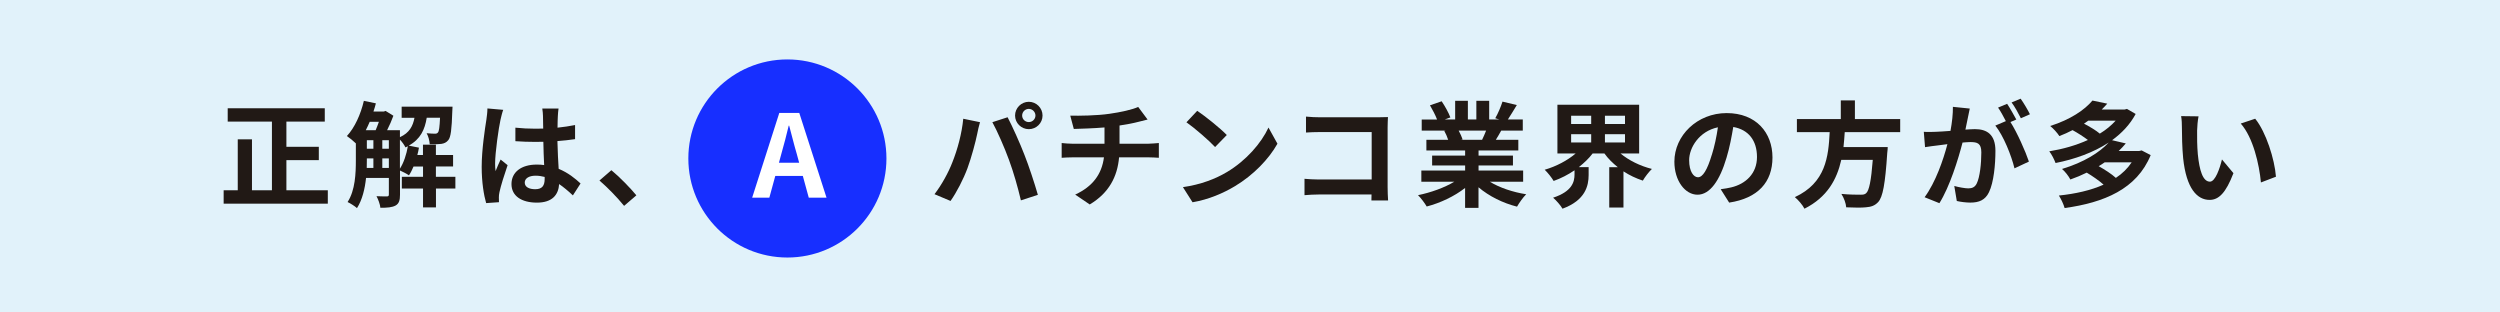
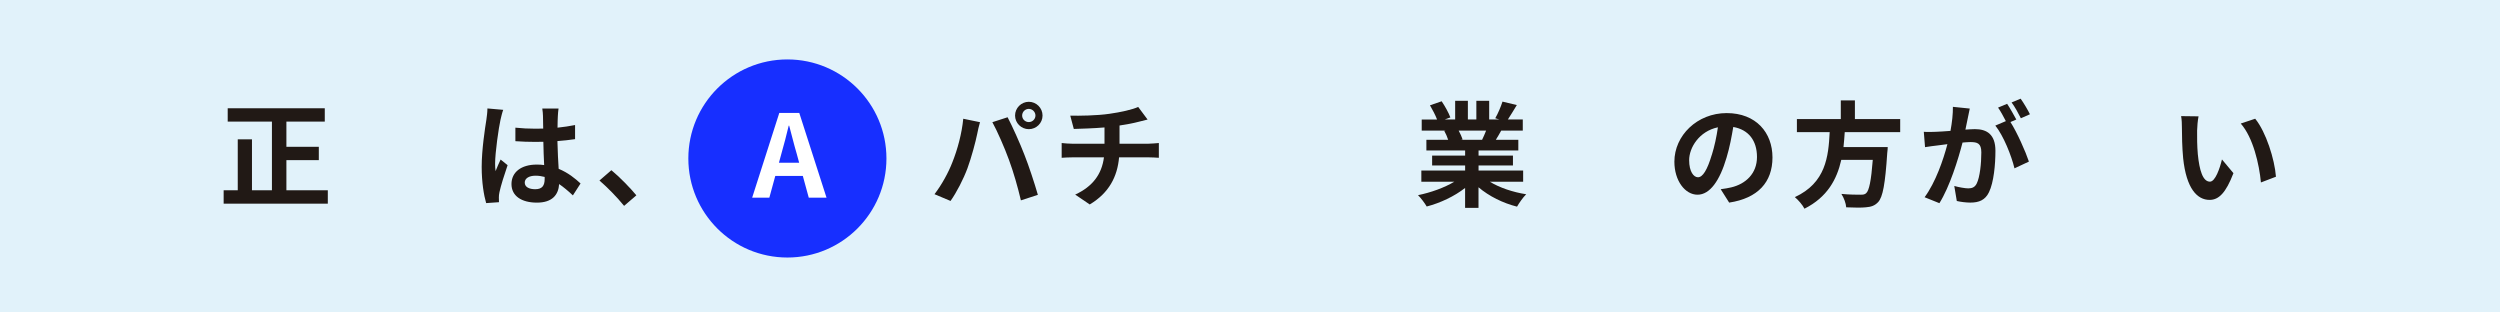
<svg xmlns="http://www.w3.org/2000/svg" id="_イヤー_2" viewBox="0 0 684 85.5">
  <defs>
    <style>.cls-1{fill:#fff;}.cls-2{fill:#211915;}.cls-3{fill:#172fff;}.cls-4{fill:#e1f2fa;}</style>
  </defs>
  <g id="_">
    <g>
      <rect class="cls-4" width="684" height="85.5" />
      <g>
        <g>
          <path class="cls-2" d="M89.69,52.05v3.67h-28.5v-3.67h3.86v-13.92h3.89v13.92h5.46v-18.78h-12.1v-3.64h26.56v3.64h-10.5v6.9h8.87v3.64h-8.87v8.25h11.35Z" />
-           <path class="cls-2" d="M124.61,51.58h-5.33v5.17h-3.54v-5.17h-5.8v-3.2h5.8v-2.82h-2.6c-.38,.91-.78,1.72-1.25,2.41-.53-.38-1.66-.97-2.45-1.32v6.62c0,1.47-.25,2.41-1.19,2.95-.97,.53-2.26,.63-4.17,.63-.09-.91-.6-2.32-1.07-3.17,1.25,.06,2.48,.06,2.85,.06s.53-.13,.53-.53v-4.52h-6.24c-.31,2.95-1.03,5.99-2.48,8.25-.53-.5-1.88-1.35-2.57-1.66,2.1-3.23,2.26-7.9,2.26-11.41v-4.64c-.63-.63-1.79-1.57-2.45-2.01,2.13-2.29,3.79-5.96,4.64-9.63l3.29,.69c-.19,.75-.41,1.5-.66,2.23h2.85l.47-.16,2.13,1.32c-.44,1.22-1.07,2.67-1.72,3.95h3.51v1.91c2.6-1.19,3.54-3.01,3.98-5.3h-3.51v-3.04h13.92s-.03,.78-.06,1.19c-.16,4.99-.41,7.15-1.1,7.96-.53,.66-1.13,.91-1.91,1.03-.69,.09-1.91,.13-3.17,.09-.06-.97-.38-2.23-.85-3.01,.97,.09,1.82,.13,2.26,.13,.38,0,.63-.06,.85-.35,.28-.34,.44-1.41,.56-4.01h-3.64c-.53,3.26-1.72,5.86-4.92,7.62l2.79,.56c-.12,.66-.25,1.35-.44,2.01h1.54v-2.82h3.54v2.82h4.7v3.14h-4.7v2.82h5.33v3.2Zm-23.46-18.25c-.34,.78-.69,1.57-1.07,2.29h2.7c.31-.69,.6-1.51,.88-2.29h-2.51Zm-.78,10.54c0,.66,0,1.35-.03,2.07h1.82v-2.6h-1.79v.53Zm0-3.17h1.79v-2.35h-1.79v2.35Zm4.23,0h1.79v-2.35h-1.79v2.35Zm1.79,5.24v-2.6h-1.79v2.6h1.79Zm3.04,.19c1.03-1.6,1.79-3.89,2.16-6.11-.22,.09-.44,.22-.66,.31-.28-.63-.91-1.51-1.51-2.13v7.93Z" />
          <path class="cls-2" d="M137.68,30.04c-.25,.63-.63,2.19-.75,2.76-.47,2.07-1.47,8.91-1.47,12.01,0,.63,.03,1.38,.13,2.01,.41-1.1,.91-2.13,1.38-3.17l1.91,1.54c-.88,2.54-1.88,5.71-2.23,7.4-.09,.44-.19,1.1-.16,1.44,0,.31,0,.85,.03,1.29l-3.51,.25c-.63-2.16-1.22-5.71-1.22-9.91,0-4.7,.91-10.57,1.29-12.95,.13-.88,.28-2.07,.28-3.04l4.33,.38Zm19.06,23.42c-1.29-1.22-2.54-2.26-3.76-3.1-.19,2.95-1.88,5.08-6.08,5.08s-6.96-1.82-6.96-5.08,2.67-5.33,6.9-5.33c.72,0,1.41,.03,2.04,.13-.09-1.91-.19-4.17-.22-6.37-.75,.03-1.5,.03-2.23,.03-1.82,0-3.57-.06-5.42-.19v-3.7c1.79,.19,3.57,.28,5.42,.28,.72,0,1.47,0,2.19-.03-.03-1.54-.03-2.79-.06-3.45,0-.47-.09-1.41-.19-2.04h4.45c-.09,.6-.16,1.35-.19,2.01-.03,.69-.09,1.85-.09,3.23,1.69-.19,3.32-.41,4.8-.72v3.86c-1.51,.22-3.14,.41-4.83,.53,.06,3.01,.22,5.49,.34,7.59,2.6,1.07,4.55,2.67,5.99,4.01l-2.1,3.26Zm-7.71-5.05c-.82-.22-1.66-.34-2.51-.34-1.76,0-2.95,.72-2.95,1.88,0,1.25,1.25,1.82,2.88,1.82,1.91,0,2.57-1,2.57-2.82v-.53Z" />
          <path class="cls-2" d="M170.75,56.32c-1.91-2.35-4.55-5.05-6.74-6.93l3.26-2.82c2.23,1.82,5.24,4.92,6.84,6.87l-3.35,2.88Z" />
        </g>
        <g>
          <path class="cls-2" d="M263.55,32.49l4.58,.94c-.28,.91-.63,2.45-.75,3.14-.44,2.2-1.6,6.52-2.67,9.44-1.13,3.04-2.98,6.62-4.64,8.97l-4.39-1.85c1.98-2.57,3.83-5.96,4.89-8.72,1.41-3.51,2.6-7.93,2.98-11.92Zm7.96,.94l4.17-1.35c1.29,2.45,3.45,7.24,4.61,10.29,1.13,2.82,2.79,7.84,3.67,10.94l-4.64,1.51c-.88-3.73-2.01-7.68-3.26-11.07-1.19-3.29-3.23-7.93-4.55-10.32Zm9.97-5.58c2.07,0,3.76,1.69,3.76,3.76s-1.69,3.73-3.76,3.73-3.76-1.69-3.76-3.73,1.69-3.76,3.76-3.76Zm0,5.55c1,0,1.82-.81,1.82-1.79s-.82-1.82-1.82-1.82-1.82,.82-1.82,1.82,.82,1.79,1.82,1.79Z" />
          <path class="cls-2" d="M314.21,39.32c.66,0,2.16-.13,2.85-.19v4.04c-.85-.06-1.91-.12-2.76-.12h-8.12c-.47,5.27-2.73,9.72-8.03,12.89l-3.98-2.7c4.77-2.2,7.27-5.55,7.87-10.19h-8.62c-.97,0-2.13,.06-2.95,.12v-4.04c.85,.09,1.91,.19,2.88,.19h8.84v-4.45c-3.01,.25-6.3,.35-8.4,.41l-.97-3.64c2.38,.06,7.24,0,10.69-.5,3.14-.44,6.33-1.16,7.9-1.88l2.57,3.45c-1.07,.25-1.88,.47-2.41,.6-1.54,.41-3.39,.75-5.27,1.03v4.99h7.9Z" />
-           <path class="cls-2" d="M335.65,47.1c5.33-3.17,9.44-7.96,11.41-12.2l2.45,4.42c-2.38,4.23-6.55,8.56-11.6,11.6-3.17,1.91-7.21,3.67-11.63,4.42l-2.63-4.14c4.89-.69,8.97-2.29,12.01-4.11Zm0-10.16l-3.2,3.29c-1.63-1.76-5.55-5.17-7.84-6.77l2.95-3.14c2.19,1.47,6.27,4.73,8.09,6.62Z" />
-           <path class="cls-2" d="M375.22,54.84c.03-.5,.03-1.03,.03-1.63h-14.3c-1.22,0-3.01,.09-4.04,.19v-4.48c1.1,.09,2.51,.19,3.92,.19h14.46v-12.98h-14.08c-1.32,0-3.01,.06-3.89,.13v-4.36c1.16,.13,2.79,.19,3.89,.19h15.77c.91,0,2.23-.03,2.76-.06-.03,.72-.09,1.98-.09,2.88v16.24c0,1.1,.06,2.76,.13,3.7h-4.55Z" />
          <path class="cls-2" d="M407.63,49.73c2.67,1.63,6.3,2.85,9.94,3.42-.85,.82-1.94,2.38-2.51,3.39-3.86-.97-7.65-2.85-10.54-5.3v5.64h-3.67v-5.46c-2.92,2.29-6.77,4.11-10.5,5.08-.53-.91-1.6-2.35-2.38-3.1,3.51-.72,7.21-2.04,9.91-3.67h-9v-3.07h11.98v-1.38h-9.03v-2.7h9.03v-1.41h-10.6v-2.92h5.96c-.25-.78-.66-1.72-1.07-2.45l.38-.06h-6.55v-3.04h4.2c-.44-1.19-1.25-2.7-1.94-3.89l3.2-1.1c.91,1.35,1.94,3.2,2.38,4.42l-1.54,.56h2.85v-5.11h3.48v5.11h2.32v-5.11h3.51v5.11h2.79l-1.13-.34c.75-1.29,1.54-3.17,1.98-4.55l3.92,.94c-.88,1.44-1.72,2.85-2.45,3.95h4.08v3.04h-5.9c-.5,.91-1,1.76-1.47,2.51h6.15v2.92h-10.88v1.41h9.41v2.7h-9.41v1.38h12.2v3.07h-9.09Zm-8.53-13.98c.44,.81,.85,1.72,1.07,2.41l-.53,.09h5.86c.38-.75,.75-1.66,1.1-2.51h-7.49Z" />
-           <path class="cls-2" d="M443.37,41.99c2.26,1.88,5.36,3.42,8.59,4.23-.78,.75-1.91,2.19-2.48,3.2-1.88-.63-3.67-1.47-5.3-2.54v9.91h-3.89v-11.04h2.35c-1.41-1.13-2.67-2.35-3.67-3.76h-3.23c-1.03,1.38-2.35,2.6-3.76,3.73h2.67v2.16c0,2.98-.91,6.93-7.15,9.22-.5-.91-1.76-2.32-2.57-3.01,5.24-1.72,5.86-4.36,5.86-6.37v-1.13c-1.79,1.22-3.7,2.2-5.71,2.92-.53-.91-1.63-2.29-2.45-3.07,3.14-.91,6.24-2.54,8.47-4.45h-4.99v-13.33h22.36v13.33h-5.11Zm-13.51-8.06h5.49v-2.26h-5.49v2.26Zm0,5.05h5.49v-2.26h-5.49v2.26Zm14.74-7.31h-5.49v2.26h5.49v-2.26Zm0,5.05h-5.49v2.26h5.49v-2.26Z" />
          <path class="cls-2" d="M470.77,51.77c1.19-.16,2.07-.31,2.88-.5,3.98-.94,7.06-3.79,7.06-8.31s-2.32-7.49-6.49-8.22c-.44,2.63-.97,5.52-1.85,8.43-1.85,6.27-4.55,10.1-7.93,10.1s-6.33-3.79-6.33-9.03c0-7.15,6.24-13.3,14.3-13.3s12.54,5.36,12.54,12.14-4.01,11.16-11.85,12.35l-2.32-3.67Zm-2.41-9.41c.72-2.29,1.29-4.95,1.66-7.53-5.14,1.07-7.87,5.58-7.87,9,0,3.14,1.25,4.67,2.41,4.67,1.29,0,2.54-1.94,3.79-6.15Z" />
          <path class="cls-2" d="M504.72,36.15c-.09,1.35-.19,2.73-.34,4.08h12.1s-.03,1.13-.13,1.63c-.56,8.53-1.22,12.04-2.48,13.42-.94,1-1.91,1.32-3.39,1.44-1.16,.13-3.26,.09-5.36,0-.06-1.07-.63-2.6-1.32-3.67,2.16,.22,4.36,.22,5.27,.22,.69,0,1.13-.06,1.5-.41,.82-.69,1.38-3.42,1.82-9.12h-8.62c-1.19,5.3-3.79,10.19-10.07,13.36-.53-1.04-1.66-2.35-2.63-3.17,8.47-3.92,9.19-11.07,9.53-17.78h-8.97v-3.57h12.01v-5.11h3.86v5.11h12.39v3.57h-15.18Z" />
          <path class="cls-2" d="M538.93,29.69c-.19,.82-.38,1.79-.53,2.57-.19,.94-.44,2.07-.66,3.2,1.03-.06,1.98-.13,2.6-.13,3.29,0,5.61,1.47,5.61,5.93,0,3.67-.44,8.62-1.76,11.32-1.03,2.16-2.73,2.85-5.11,2.85-1.16,0-2.67-.19-3.7-.44l-.69-4.11c1.19,.35,3.01,.66,3.83,.66,1.03,0,1.82-.31,2.32-1.35,.85-1.72,1.25-5.42,1.25-8.5,0-2.48-1.07-2.82-3.01-2.82-.5,0-1.25,.06-2.13,.13-1.22,4.7-3.48,12.01-6.33,16.59l-4.05-1.63c3.01-4.08,5.14-10.29,6.24-14.52-1.1,.13-2.07,.25-2.67,.35-.88,.09-2.48,.31-3.45,.47l-.34-4.2c1.13,.09,2.16,.03,3.29,0,.97-.03,2.45-.13,4.01-.25,.44-2.38,.69-4.64,.66-6.58l4.61,.47Zm11.13,3.7c1.82,2.85,4.14,8.09,5.05,10.82l-3.95,1.85c-.82-3.45-3.01-8.94-5.24-11.7l2.88-1.22c-.63-1.19-1.41-2.7-2.13-3.7l2.48-1.04c.78,1.16,1.88,3.14,2.51,4.3l-1.6,.69Zm2.85-1.03c-.66-1.32-1.66-3.17-2.54-4.33l2.48-1.03c.85,1.19,2.01,3.17,2.54,4.26l-2.48,1.1Z" />
-           <path class="cls-2" d="M588.43,42.43c-3.79,9.31-12.79,13.01-23.55,14.49-.28-1.03-1-2.54-1.57-3.42,4.52-.47,8.72-1.41,12.23-2.98-1.19-1.07-3.04-2.35-4.61-3.29-1.38,.69-2.89,1.32-4.48,1.88-.44-.88-1.5-2.26-2.29-2.88,6.02-1.82,10.29-4.52,12.79-7.24-4.2,2.76-9.34,4.58-14.55,5.61-.34-.94-1.07-2.38-1.72-3.2,3.67-.6,7.34-1.63,10.57-3.1-1.16-.88-2.76-1.91-4.2-2.7-1.13,.6-2.32,1.13-3.61,1.63-.53-.85-1.69-2.13-2.51-2.76,5.55-1.76,9.41-4.39,11.57-6.96l4.05,.85c-.47,.53-.97,1.07-1.51,1.6h6.27l.63-.16,2.38,1.38c-1.54,2.88-3.79,5.24-6.46,7.18l3.76,.88c-.6,.72-1.25,1.41-1.94,2.07h5.61l.66-.16,2.48,1.29Zm-17.09-9.41c-.38,.28-.75,.53-1.16,.81,1.57,.82,3.29,1.85,4.33,2.73,1.69-1.03,3.14-2.23,4.33-3.54h-7.49Zm4.52,11.38c-.53,.38-1.07,.72-1.66,1.07,1.69,.94,3.57,2.16,4.7,3.2,1.76-1.16,3.2-2.57,4.33-4.26h-7.37Z" />
          <path class="cls-2" d="M601.13,35.59c-.03,2.01,0,4.36,.19,6.58,.44,4.48,1.38,7.53,3.32,7.53,1.47,0,2.7-3.64,3.29-6.08l3.14,3.76c-2.07,5.39-4.01,7.31-6.52,7.31-3.39,0-6.37-3.07-7.24-11.41-.28-2.85-.34-6.46-.34-8.37,0-.88-.03-2.2-.22-3.14l4.77,.06c-.22,1.1-.38,2.92-.38,3.76Zm21.57,12.76l-4.11,1.57c-.47-4.99-2.13-12.29-5.52-16.12l3.95-1.32c2.95,3.61,5.33,11.1,5.68,15.87Z" />
        </g>
        <g>
          <circle class="cls-3" cx="215.43" cy="43.36" r="27.1" />
          <path class="cls-1" d="M219.65,48.13h-7.53l-1.63,5.96h-4.7l7.43-23.2h5.46l7.46,23.2h-4.86l-1.63-5.96Zm-1-3.61l-.69-2.54c-.72-2.41-1.35-5.08-2.04-7.59h-.13c-.6,2.54-1.29,5.17-1.98,7.59l-.69,2.54h5.52Z" />
        </g>
      </g>
    </g>
  </g>
</svg>